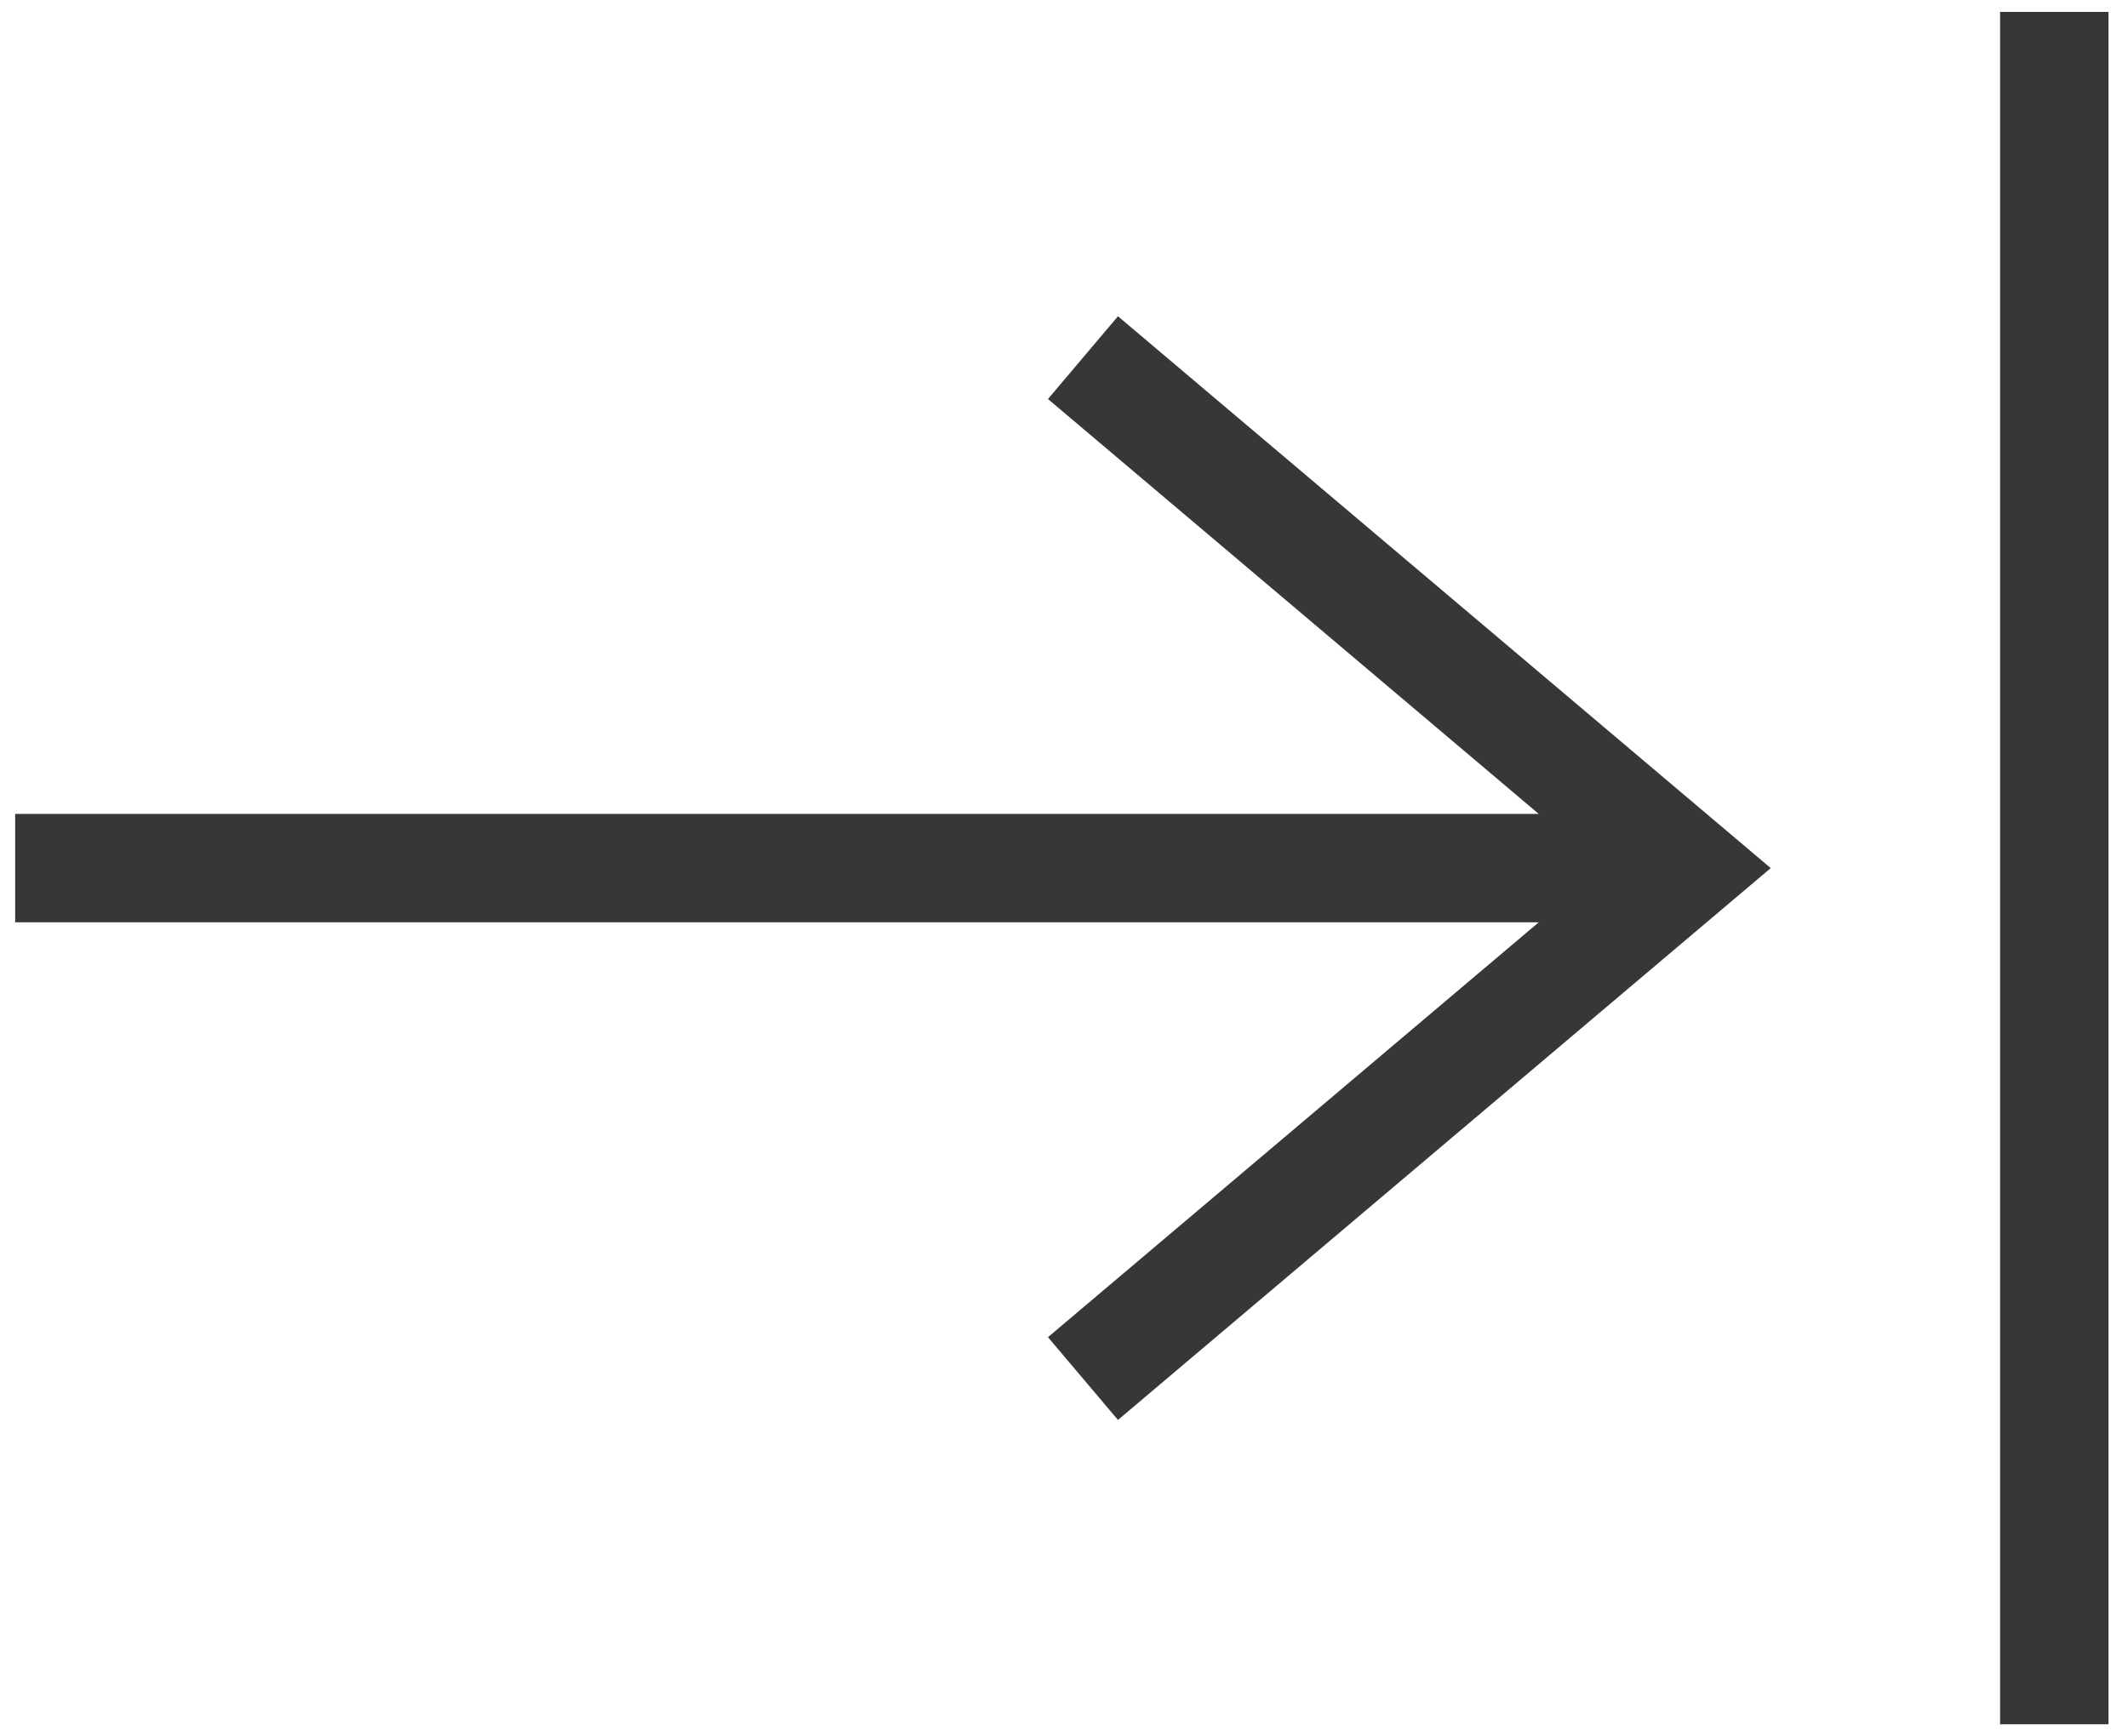
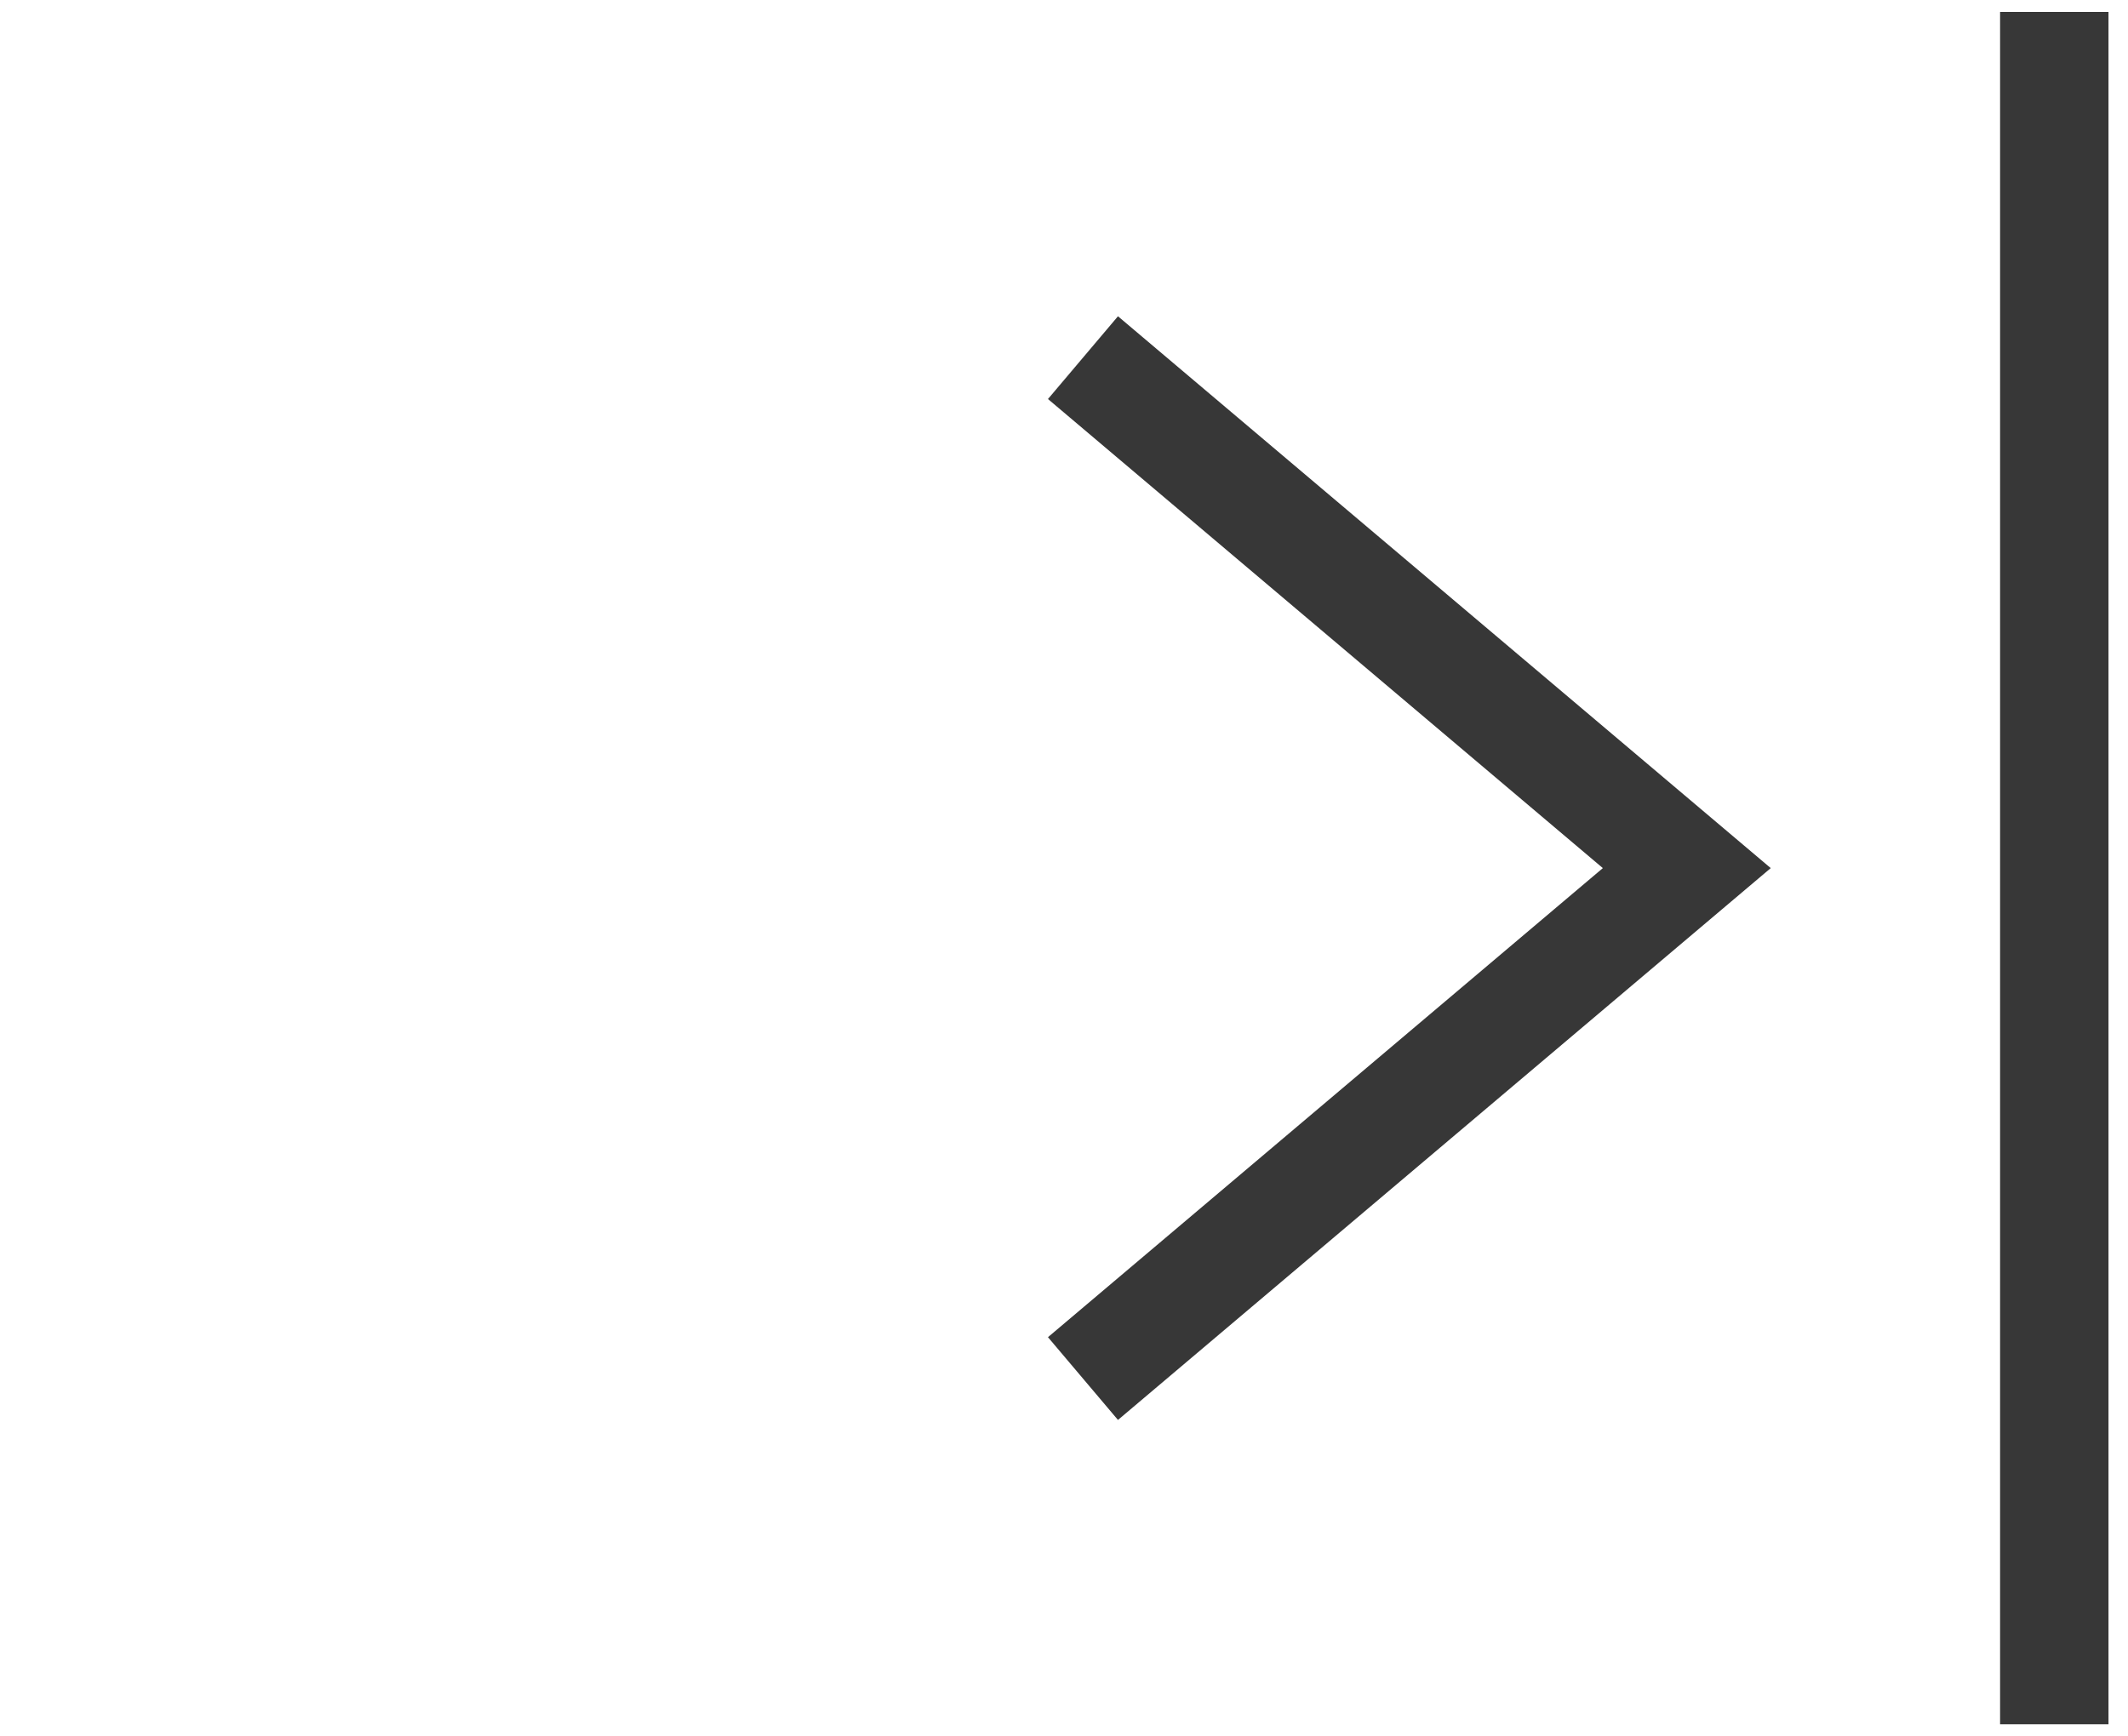
<svg xmlns="http://www.w3.org/2000/svg" version="1.1" id="Calque_1" x="0px" y="0px" viewBox="0 0 196.3 160.2" style="enable-background:new 0 0 196.3 160.2;" xml:space="preserve">
  <style type="text/css">
	.st0{fill:none;stroke:#373737;stroke-width:10;stroke-miterlimit:10;}
</style>
  <line class="st0" x1="189.5" y1="1.1" x2="189.5" y2="159.1" />
-   <line class="st0" x1="149.8" y1="80.1" x2="1.4" y2="80.1" />
  <polyline class="st0" points="99.9,33 155.6,80.1 99.9,127.2 " />
</svg>